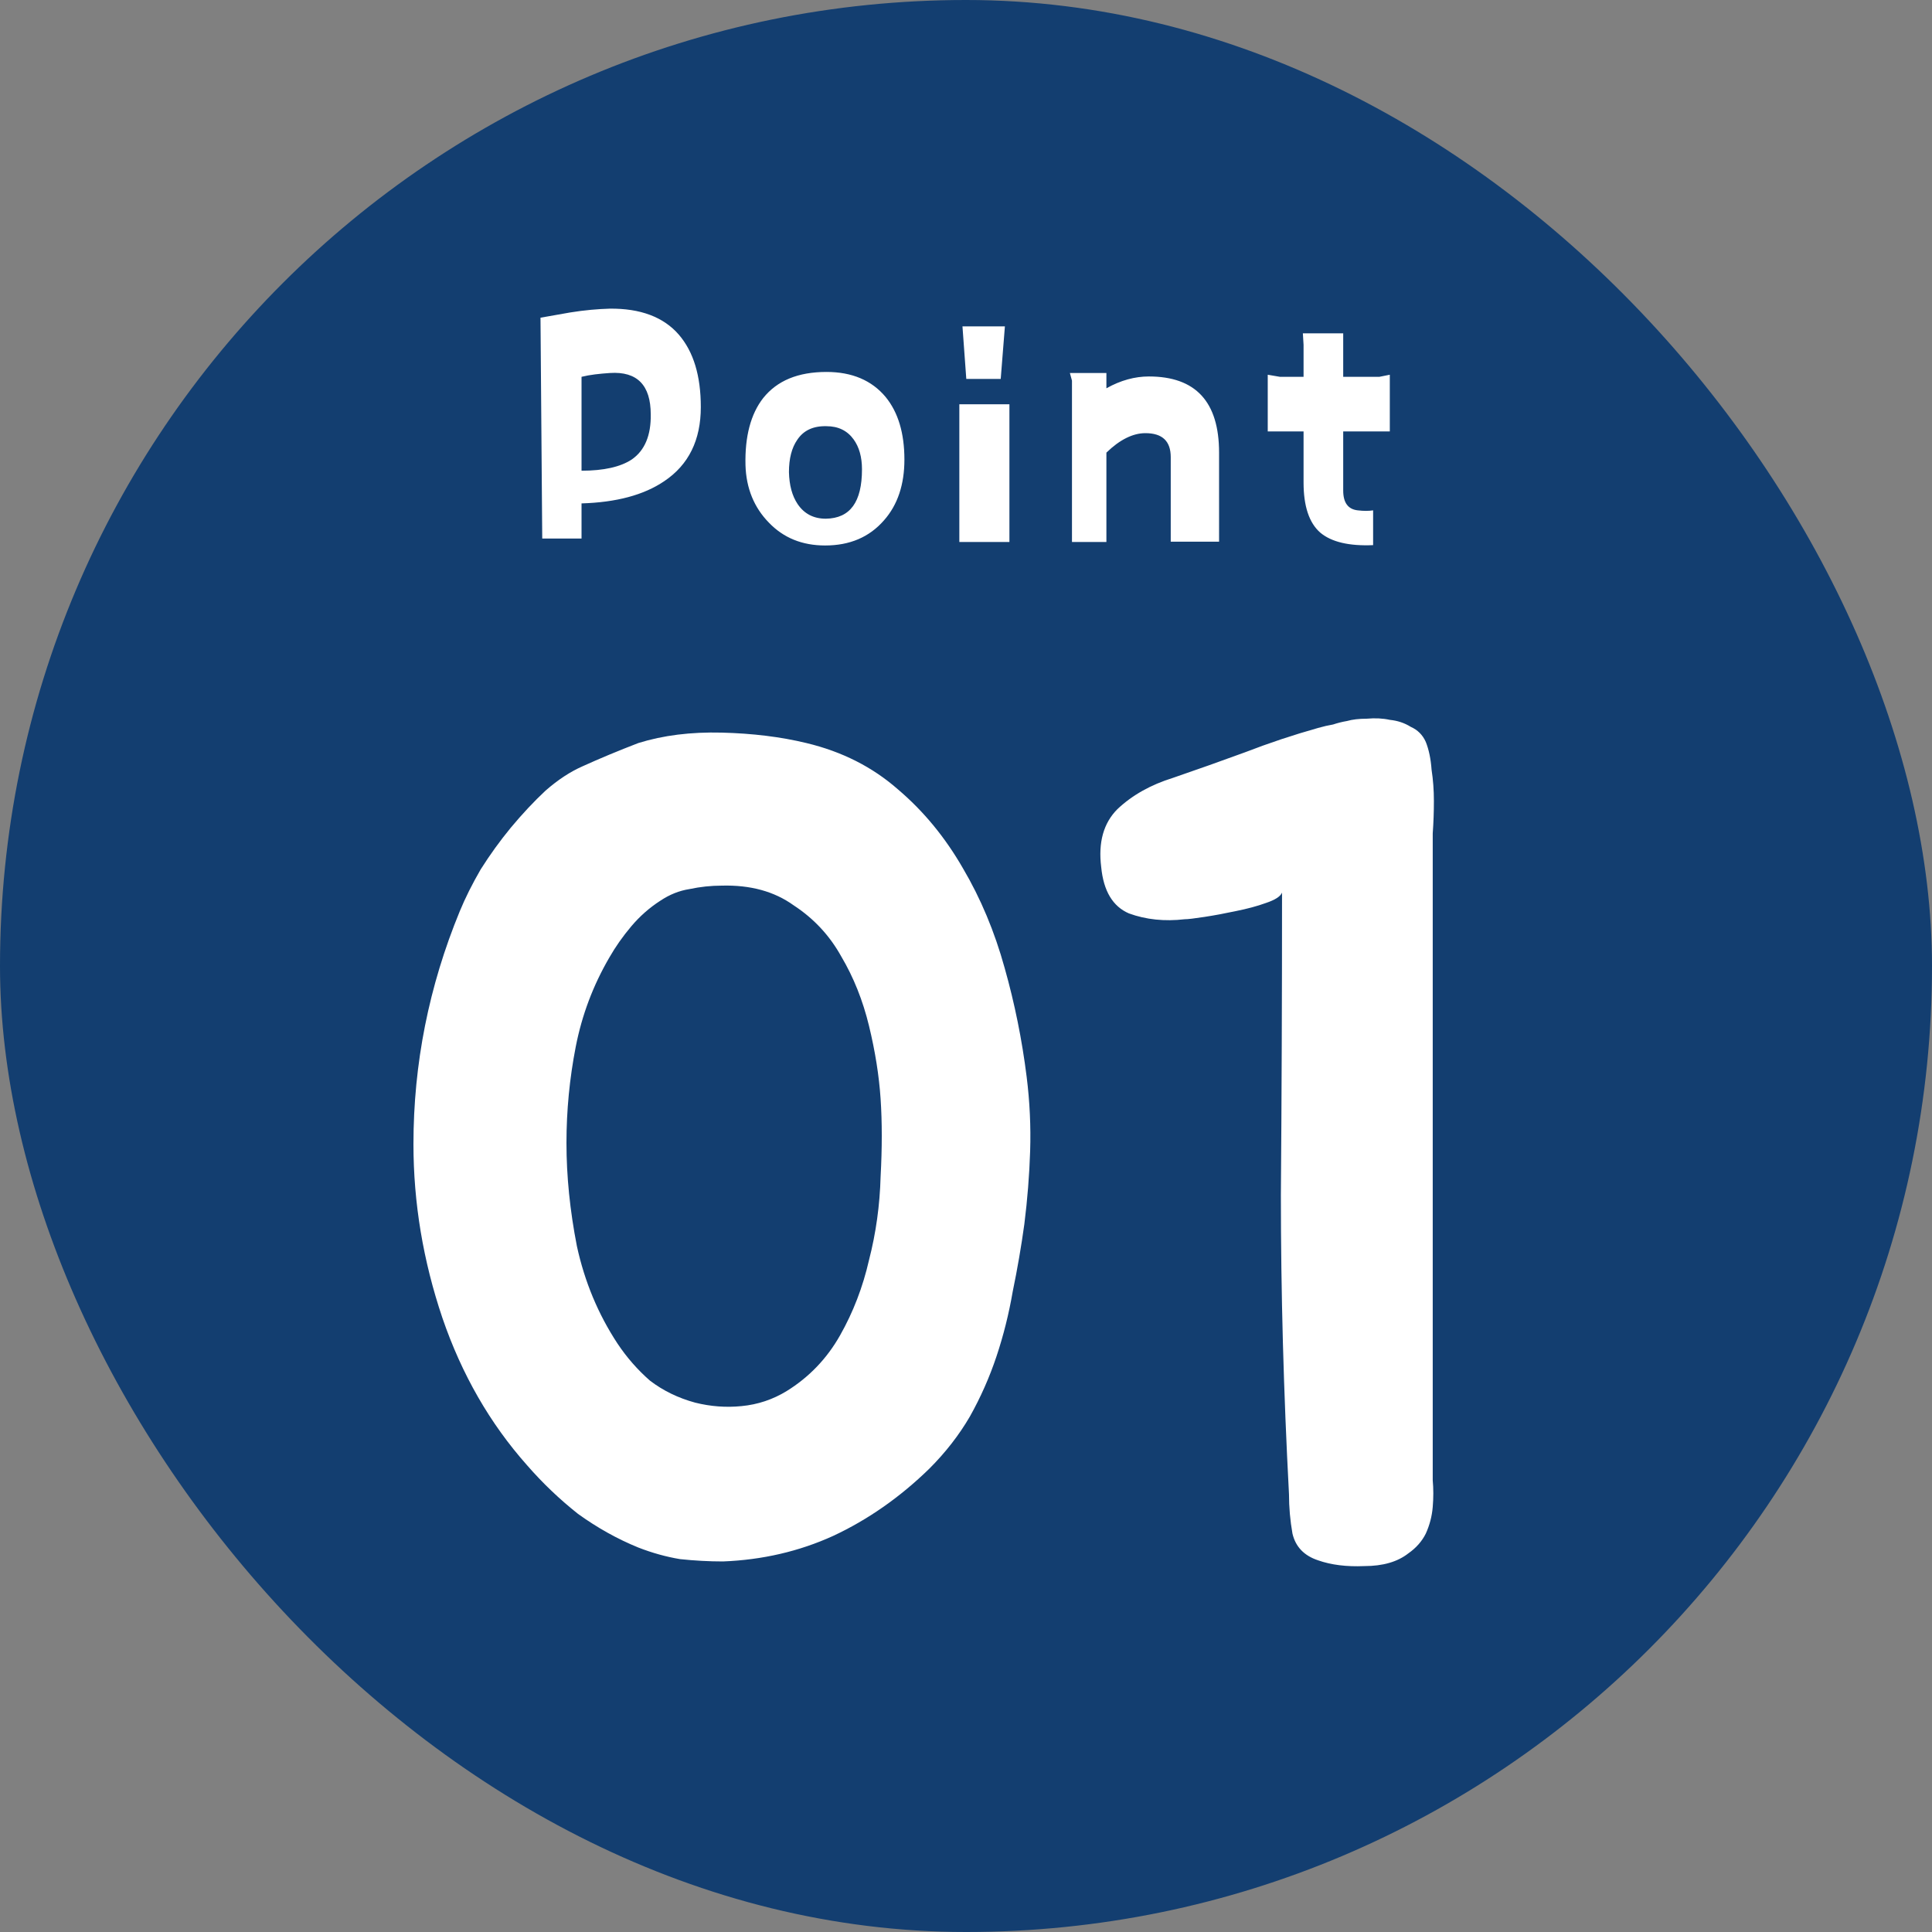
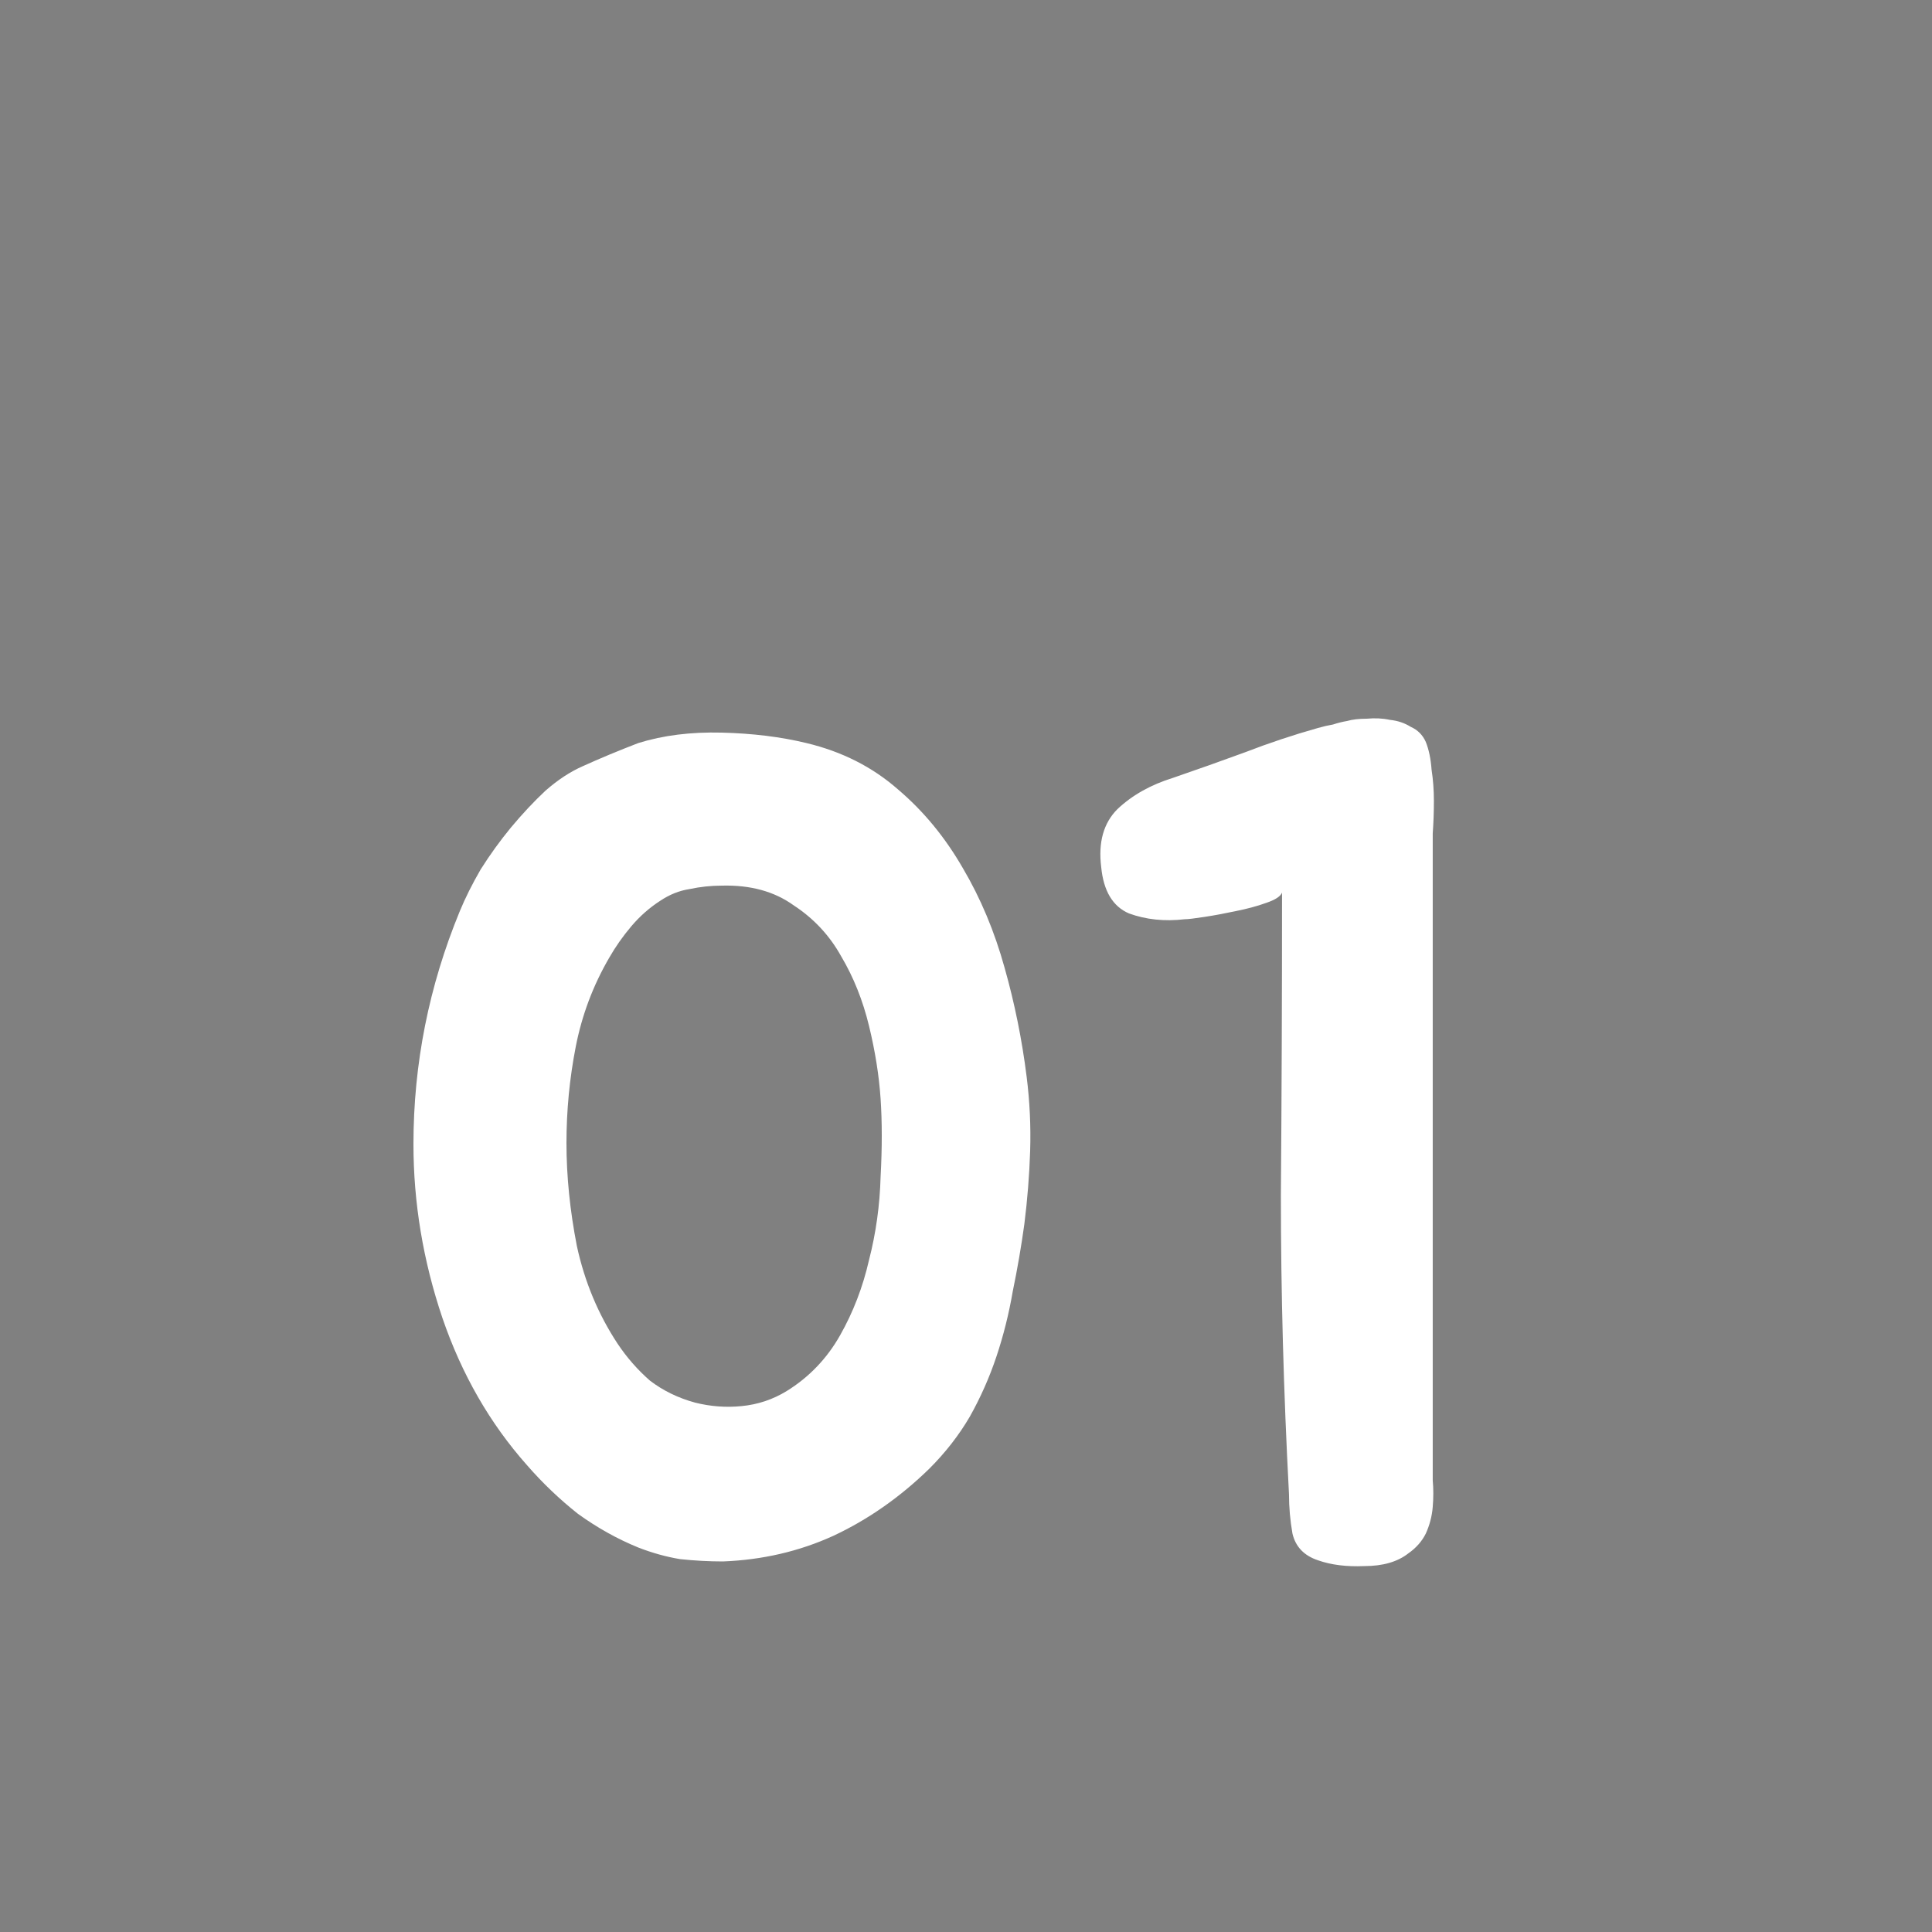
<svg xmlns="http://www.w3.org/2000/svg" fill="none" height="100" viewBox="0 0 100 100" width="100">
  <rect x="0" y="0" width="100" height="100" fill="#808080" stroke="none" />
-   <rect fill="#133e70" height="100" rx="50" width="100" />
  <g fill="#fff">
-     <path d="m36.274 21.07c0 1.71-.63 2.988-1.89 3.834-1.062.72-2.484 1.098-4.284 1.152v1.818h-2.034l-.09-11.43 1.53-.27c.774-.126 1.458-.18 2.052-.198 1.584-.018 2.79.432 3.582 1.35.756.882 1.134 2.124 1.134 3.744zm-2.592.378c0-1.512-.702-2.232-2.106-2.142-.54.036-1.044.09-1.476.198v4.86c1.152 0 2.016-.198 2.592-.576.684-.468 1.008-1.26.99-2.34zm13.13 2.34c0 1.278-.342 2.34-1.062 3.15-.756.864-1.764 1.296-3.042 1.296-1.188 0-2.16-.396-2.916-1.188-.756-.774-1.17-1.764-1.206-2.97-.036-1.476.27-2.646.918-3.474.72-.9 1.8-1.35 3.276-1.35 1.314 0 2.34.432 3.06 1.296.648.792.972 1.872.972 3.24zm-2.196.504c0-.63-.144-1.152-.432-1.548-.324-.45-.792-.684-1.404-.684-.684-.018-1.188.216-1.512.702-.288.414-.432.972-.432 1.674.018.684.162 1.224.45 1.656.342.504.828.756 1.458.756 1.26-.018 1.872-.864 1.872-2.556zm7.397-7.398-.216 2.718h-1.782l-.198-2.718zm.234 11.16h-2.592v-7.128h2.592zm10.852-.018h-2.502v-4.374c0-.828-.432-1.242-1.314-1.242-.648 0-1.332.342-2.016 1.008v4.626h-1.782v-8.352l-.108-.396h1.89v.792c.738-.414 1.476-.612 2.196-.612 2.43 0 3.636 1.314 3.636 3.942zm8.837-5.706h-2.412v3.06c0 .63.252.972.756 1.026.306.036.558.036.792 0v1.8c-1.242.054-2.16-.162-2.736-.648-.576-.504-.864-1.368-.864-2.592v-2.646h-1.854v-2.934l.63.108h1.224v-1.656l-.036-.594h2.088v2.25h1.872l.54-.108z" />
    <path d="m37.42 80.82c-.72 0-1.46-.04-2.22-.12-.72-.12-1.44-.32-2.16-.6-1.08-.44-2.12-1.02-3.12-1.74-.96-.76-1.84-1.6-2.64-2.52-1.92-2.16-3.38-4.7-4.38-7.62-1-2.96-1.5-5.96-1.5-9 0-4.16.8-8.18 2.4-12.06.28-.68.64-1.4 1.08-2.16.48-.76 1-1.48 1.56-2.16.6-.72 1.2-1.36 1.8-1.92.64-.56 1.28-.98 1.92-1.26.88-.4 1.84-.8 2.88-1.2 1.28-.4 2.72-.58 4.32-.54s3.06.22 4.38.54c1.84.44 3.42 1.24 4.74 2.4 1.32 1.12 2.44 2.48 3.36 4.08.92 1.56 1.64 3.28 2.16 5.16.52 1.84.9 3.72 1.14 5.64.16 1.28.22 2.56.18 3.84-.04 1.24-.14 2.5-.3 3.78-.16 1.16-.36 2.32-.6 3.48-.2 1.16-.48 2.28-.84 3.36s-.82 2.12-1.38 3.12c-.56.96-1.26 1.86-2.1 2.7-1.52 1.48-3.18 2.64-4.98 3.48-1.76.8-3.66 1.24-5.7 1.32zm-.06-34.98c-.56 0-1.12.06-1.68.18-.52.08-1.02.28-1.5.6-.56.36-1.06.8-1.5 1.32s-.82 1.06-1.14 1.62c-.84 1.44-1.42 2.98-1.74 4.62s-.48 3.3-.48 4.98c0 1.72.18 3.5.54 5.34.4 1.84 1.1 3.52 2.1 5.04.48.72 1.04 1.36 1.68 1.92.68.52 1.46.9 2.34 1.14.8.2 1.6.26 2.4.18.84-.08 1.62-.34 2.34-.78 1.16-.72 2.08-1.68 2.76-2.88s1.18-2.5 1.5-3.9c.36-1.4.56-2.84.6-4.32.08-1.48.08-2.82 0-4.02s-.28-2.46-.6-3.78-.8-2.52-1.44-3.6c-.6-1.08-1.42-1.96-2.46-2.64-1-.72-2.24-1.06-3.72-1.02zm30.858-8.16c.28-.08.54-.14.78-.18.24-.08.48-.14.72-.18.28-.08.62-.12 1.02-.12.44-.04.84-.02 1.2.06.4.04.76.16 1.08.36.36.16.62.42.78.78.16.4.26.88.3 1.44.08.52.12 1.06.12 1.62s-.02 1.12-.06 1.68v1.44 30.66 1.38c.04.44.04.9 0 1.38s-.16.94-.36 1.38c-.2.4-.5.74-.9 1.02-.56.44-1.32.66-2.28.66-.92.04-1.72-.06-2.4-.3-.72-.24-1.16-.7-1.32-1.38-.12-.68-.18-1.36-.18-2.04-.28-5.28-.42-10.44-.42-15.48.04-5.08.06-10.3.06-15.66-.08.2-.36.38-.84.54-.44.16-.96.3-1.56.42-.56.12-1.1.22-1.62.3s-.86.12-1.02.12c-1.04.12-2 .02-2.88-.3-.84-.36-1.32-1.16-1.44-2.4-.16-1.28.12-2.28.84-3 .76-.72 1.72-1.26 2.88-1.62 1.28-.44 2.52-.88 3.72-1.32 1.24-.48 2.5-.9 3.78-1.26z" />
  </g>
</svg>